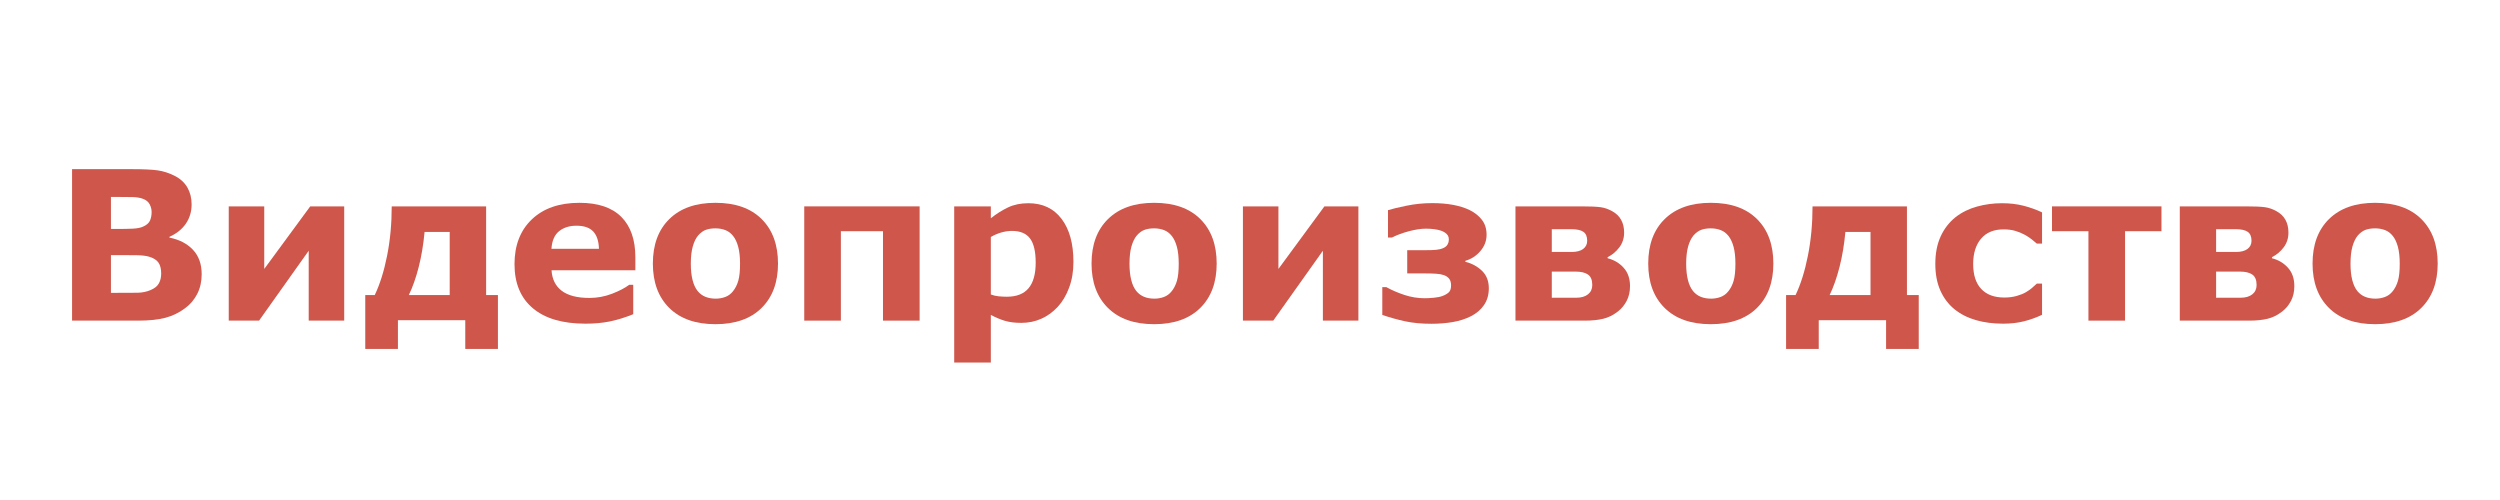
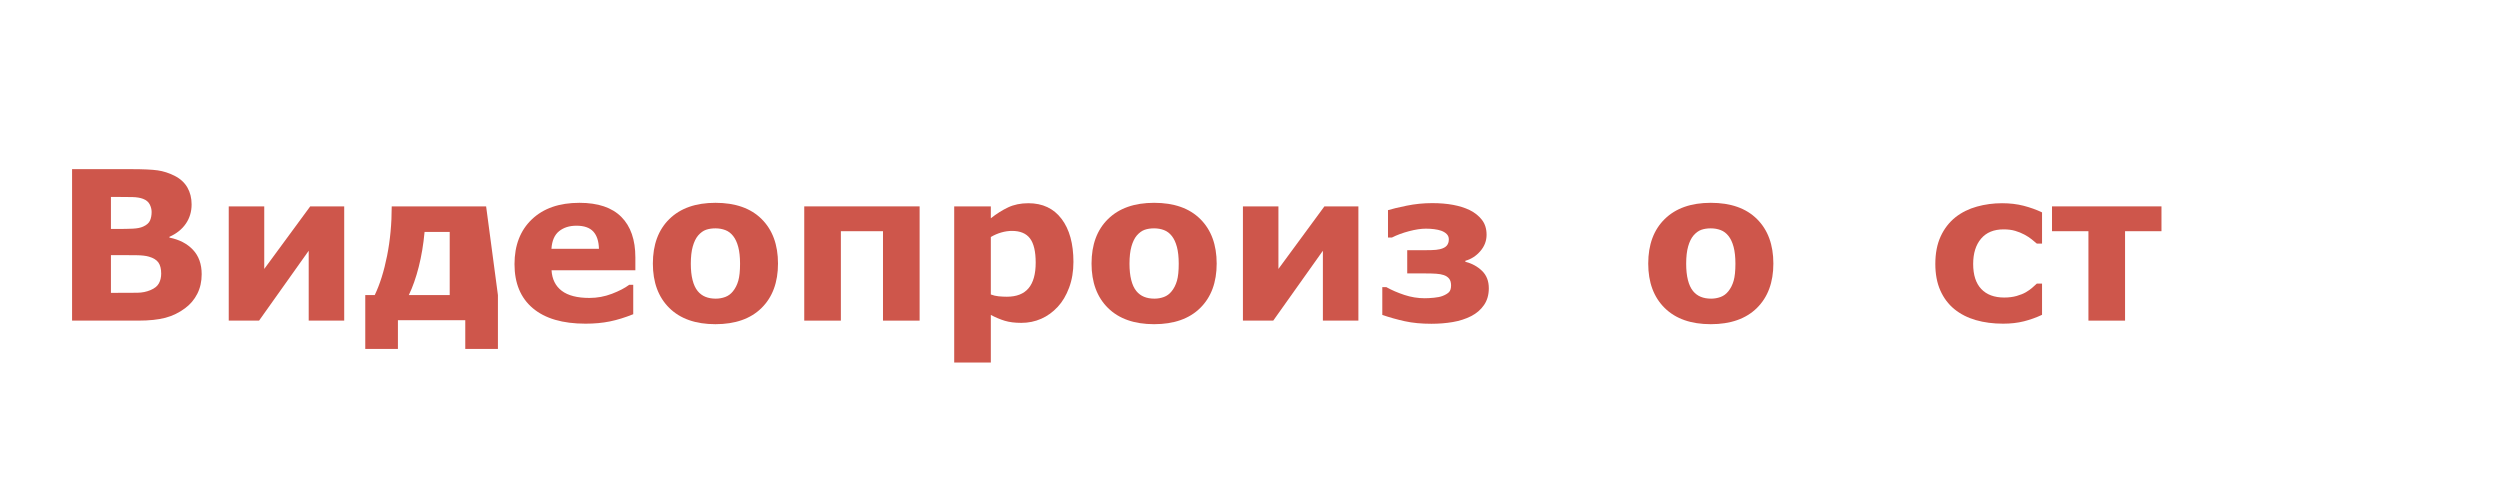
<svg xmlns="http://www.w3.org/2000/svg" width="100%" height="100%" viewBox="0 0 1000 200" version="1.1" xml:space="preserve" style="fill-rule:evenodd;clip-rule:evenodd;stroke-linejoin:round;stroke-miterlimit:2;">
  <g transform="matrix(1.281,0,0,1.281,-106.358,4.03)">
    <path d="M146.003,82.485C146.003,84.773 145.542,86.816 144.621,88.616C143.7,90.417 142.434,91.91 140.825,93.096C138.961,94.493 136.912,95.489 134.678,96.082C132.444,96.675 129.611,96.971 126.18,96.971L105.532,96.971L105.532,49.67L123.893,49.67C127.705,49.67 130.495,49.797 132.264,50.051C134.032,50.305 135.784,50.867 137.521,51.735C139.321,52.646 140.661,53.869 141.54,55.404C142.418,56.939 142.858,58.692 142.858,60.661C142.858,62.949 142.254,64.966 141.047,66.713C139.84,68.46 138.135,69.821 135.933,70.795L135.933,71.049C139.025,71.663 141.476,72.934 143.287,74.861C145.097,76.789 146.003,79.33 146.003,82.485ZM130.373,63.044C130.373,62.26 130.178,61.477 129.786,60.693C129.394,59.91 128.7,59.327 127.705,58.946C126.816,58.607 125.709,58.422 124.385,58.39C123.062,58.358 121.203,58.342 118.81,58.342L117.667,58.342L117.667,68.349L119.573,68.349C121.5,68.349 123.141,68.317 124.497,68.254C125.852,68.19 126.921,67.978 127.705,67.618C128.806,67.131 129.526,66.501 129.865,65.728C130.204,64.955 130.373,64.061 130.373,63.044ZM133.36,82.295C133.36,80.791 133.068,79.632 132.486,78.816C131.904,78.001 130.914,77.392 129.516,76.99C128.563,76.714 127.25,76.566 125.577,76.545C123.904,76.524 122.156,76.513 120.335,76.513L117.667,76.513L117.667,88.299L118.556,88.299C121.987,88.299 124.444,88.288 125.926,88.267C127.409,88.246 128.775,87.97 130.024,87.441C131.295,86.912 132.168,86.207 132.645,85.329C133.121,84.45 133.36,83.438 133.36,82.295Z" style="fill:rgb(206,86,75);fill-rule:nonzero;" />
    <path d="M190.508,96.971L179.422,96.971L179.422,75.147L163.919,96.971L154.453,96.971L154.453,61.297L165.54,61.297L165.54,80.833L179.898,61.297L190.508,61.297L190.508,96.971Z" style="fill:rgb(206,86,75);fill-rule:nonzero;" />
-     <path d="M238.508,105.802L228.311,105.802L228.311,96.844L207.281,96.844L207.281,105.802L197.084,105.802L197.084,88.998L200.038,88.998C201.648,85.651 202.935,81.559 203.898,76.72C204.862,71.881 205.344,66.74 205.344,61.297L234.823,61.297L234.823,88.998L238.508,88.998L238.508,105.802ZM223.451,88.998L223.451,69.27L215.604,69.27C215.244,73.188 214.635,76.831 213.778,80.198C212.92,83.565 211.888,86.499 210.68,88.998L223.451,88.998Z" style="fill:rgb(206,86,75);fill-rule:nonzero;" />
+     <path d="M238.508,105.802L228.311,105.802L228.311,96.844L207.281,96.844L207.281,105.802L197.084,105.802L197.084,88.998L200.038,88.998C201.648,85.651 202.935,81.559 203.898,76.72C204.862,71.881 205.344,66.74 205.344,61.297L234.823,61.297L238.508,88.998L238.508,105.802ZM223.451,88.998L223.451,69.27L215.604,69.27C215.244,73.188 214.635,76.831 213.778,80.198C212.92,83.565 211.888,86.499 210.68,88.998L223.451,88.998Z" style="fill:rgb(206,86,75);fill-rule:nonzero;" />
    <path d="M281.425,81.246L255.249,81.246C255.419,84.042 256.483,86.181 258.442,87.663C260.401,89.146 263.286,89.887 267.098,89.887C269.513,89.887 271.853,89.453 274.119,88.585C276.385,87.716 278.175,86.785 279.488,85.789L280.758,85.789L280.758,94.97C278.175,96.008 275.739,96.759 273.452,97.225C271.165,97.691 268.634,97.924 265.86,97.924C258.701,97.924 253.216,96.315 249.404,93.096C245.592,89.876 243.686,85.291 243.686,79.34C243.686,73.453 245.492,68.789 249.103,65.347C252.713,61.906 257.664,60.185 263.954,60.185C269.756,60.185 274.119,61.652 277.042,64.585C279.964,67.518 281.425,71.738 281.425,77.244L281.425,81.246ZM270.053,74.544C269.989,72.151 269.396,70.35 268.274,69.143C267.151,67.936 265.404,67.333 263.032,67.333C260.83,67.333 259.019,67.904 257.6,69.048C256.181,70.192 255.387,72.023 255.218,74.544L270.053,74.544Z" style="fill:rgb(206,86,75);fill-rule:nonzero;" />
    <path d="M325.963,79.15C325.963,85.016 324.253,89.638 320.832,93.016C317.412,96.394 312.61,98.083 306.426,98.083C300.242,98.083 295.44,96.394 292.02,93.016C288.599,89.638 286.889,85.016 286.889,79.15C286.889,73.241 288.61,68.603 292.051,65.236C295.493,61.869 300.284,60.185 306.426,60.185C312.652,60.185 317.465,61.879 320.864,65.268C324.263,68.656 325.963,73.284 325.963,79.15ZM311.89,87.822C312.631,86.912 313.187,85.816 313.558,84.534C313.928,83.253 314.114,81.479 314.114,79.213C314.114,77.117 313.923,75.359 313.542,73.94C313.161,72.521 312.631,71.388 311.953,70.541C311.276,69.673 310.46,69.059 309.507,68.699C308.554,68.338 307.527,68.158 306.426,68.158C305.325,68.158 304.345,68.307 303.488,68.603C302.63,68.9 301.809,69.493 301.026,70.382C300.327,71.208 299.771,72.341 299.358,73.781C298.945,75.221 298.738,77.032 298.738,79.213C298.738,81.162 298.918,82.851 299.278,84.28C299.638,85.71 300.168,86.859 300.867,87.727C301.544,88.553 302.355,89.156 303.297,89.538C304.239,89.919 305.314,90.109 306.521,90.109C307.559,90.109 308.549,89.935 309.492,89.585C310.434,89.236 311.233,88.648 311.89,87.822Z" style="fill:rgb(206,86,75);fill-rule:nonzero;" />
    <path d="M370.182,96.971L358.746,96.971L358.746,69.048L345.595,69.048L345.595,96.971L334.159,96.971L334.159,61.297L370.182,61.297L370.182,96.971Z" style="fill:rgb(206,86,75);fill-rule:nonzero;" />
    <path d="M418.214,78.642C418.214,81.585 417.764,84.264 416.864,86.679C415.964,89.093 414.783,91.084 413.322,92.651C411.797,94.303 410.071,95.552 408.144,96.399C406.217,97.246 404.152,97.67 401.949,97.67C399.916,97.67 398.19,97.453 396.771,97.019C395.352,96.585 393.902,95.976 392.419,95.192L392.419,110.059L380.983,110.059L380.983,61.297L392.419,61.297L392.419,65.014C394.177,63.616 395.972,62.483 397.804,61.614C399.636,60.746 401.748,60.312 404.141,60.312C408.589,60.312 412.046,61.943 414.513,65.204C416.98,68.466 418.214,72.945 418.214,78.642ZM406.428,78.864C406.428,75.391 405.835,72.871 404.649,71.303C403.463,69.736 401.589,68.953 399.027,68.953C397.947,68.953 396.835,69.117 395.691,69.445C394.548,69.773 393.457,70.245 392.419,70.859L392.419,88.807C393.182,89.103 393.997,89.294 394.865,89.379C395.734,89.464 396.591,89.506 397.438,89.506C400.467,89.506 402.722,88.622 404.205,86.853C405.687,85.085 406.428,82.422 406.428,78.864Z" style="fill:rgb(206,86,75);fill-rule:nonzero;" />
    <path d="M462.942,79.15C462.942,85.016 461.232,89.638 457.811,93.016C454.391,96.394 449.589,98.083 443.405,98.083C437.221,98.083 432.419,96.394 428.999,93.016C425.579,89.638 423.868,85.016 423.868,79.15C423.868,73.241 425.589,68.603 429.031,65.236C432.472,61.869 437.264,60.185 443.405,60.185C449.631,60.185 454.444,61.879 457.843,65.268C461.242,68.656 462.942,73.284 462.942,79.15ZM448.869,87.822C449.61,86.912 450.166,85.816 450.537,84.534C450.907,83.253 451.093,81.479 451.093,79.213C451.093,77.117 450.902,75.359 450.521,73.94C450.14,72.521 449.61,71.388 448.933,70.541C448.255,69.673 447.44,69.059 446.487,68.699C445.534,68.338 444.506,68.158 443.405,68.158C442.304,68.158 441.324,68.307 440.467,68.603C439.609,68.9 438.788,69.493 438.005,70.382C437.306,71.208 436.75,72.341 436.337,73.781C435.924,75.221 435.718,77.032 435.718,79.213C435.718,81.162 435.898,82.851 436.258,84.28C436.618,85.71 437.147,86.859 437.846,87.727C438.524,88.553 439.334,89.156 440.276,89.538C441.219,89.919 442.293,90.109 443.5,90.109C444.538,90.109 445.528,89.935 446.471,89.585C447.413,89.236 448.213,88.648 448.869,87.822Z" style="fill:rgb(206,86,75);fill-rule:nonzero;" />
    <path d="M507.193,96.971L496.107,96.971L496.107,75.147L480.604,96.971L471.138,96.971L471.138,61.297L482.224,61.297L482.224,80.833L496.583,61.297L507.193,61.297L507.193,96.971Z" style="fill:rgb(206,86,75);fill-rule:nonzero;" />
    <path d="M547.918,86.869C547.918,88.902 547.421,90.644 546.425,92.095C545.43,93.546 544.085,94.705 542.391,95.573C540.676,96.442 538.77,97.056 536.673,97.416C534.576,97.776 532.342,97.956 529.97,97.956C526.857,97.956 524.099,97.691 521.695,97.162C519.291,96.632 516.946,95.976 514.658,95.192L514.658,86.52L515.929,86.52C517.602,87.452 519.476,88.262 521.552,88.95C523.627,89.638 525.745,89.982 527.905,89.982C528.71,89.982 529.668,89.929 530.78,89.824C531.892,89.718 532.776,89.538 533.433,89.284C534.322,88.945 534.995,88.553 535.45,88.108C535.905,87.663 536.133,86.954 536.133,85.98C536.133,85.069 535.926,84.36 535.513,83.851C535.101,83.343 534.534,82.972 533.814,82.74C533.2,82.528 532.421,82.39 531.479,82.327C530.537,82.263 529.345,82.231 527.905,82.231L522.441,82.231L522.441,74.988L526.825,74.988C527.672,74.988 528.684,74.978 529.859,74.957C531.034,74.935 531.961,74.84 532.639,74.671C533.634,74.438 534.349,74.067 534.783,73.559C535.217,73.051 535.434,72.394 535.434,71.589C535.434,70.933 535.212,70.382 534.767,69.937C534.322,69.493 533.74,69.143 533.02,68.889C532.406,68.677 531.686,68.519 530.86,68.413C530.034,68.307 529.165,68.254 528.255,68.254C526.751,68.254 524.999,68.519 522.997,69.048C520.996,69.577 519.222,70.234 517.676,71.018L516.437,71.018L516.437,62.472C517.75,62.07 519.704,61.604 522.298,61.074C524.893,60.545 527.545,60.28 530.256,60.28C532.628,60.28 534.788,60.46 536.737,60.82C538.685,61.18 540.411,61.72 541.915,62.44C543.503,63.224 544.784,64.241 545.758,65.49C546.733,66.74 547.22,68.296 547.22,70.16C547.22,72.066 546.568,73.771 545.266,75.274C543.963,76.778 542.402,77.784 540.58,78.292L540.58,78.578C542.677,79.129 544.424,80.087 545.822,81.453C547.22,82.819 547.918,84.624 547.918,86.869Z" style="fill:rgb(206,86,75);fill-rule:nonzero;" />
-     <path d="M592.011,86.202C592.011,87.918 591.667,89.442 590.979,90.777C590.29,92.111 589.374,93.223 588.231,94.112C586.791,95.235 585.271,95.992 583.672,96.383C582.073,96.775 580.173,96.971 577.97,96.971L556.241,96.971L556.241,61.297L577.049,61.297C579.654,61.297 581.57,61.382 582.799,61.551C584.027,61.72 585.234,62.133 586.42,62.79C587.67,63.468 588.607,64.368 589.231,65.49C589.856,66.612 590.169,67.947 590.169,69.493C590.169,71.25 589.666,72.791 588.66,74.115C587.654,75.438 586.441,76.45 585.022,77.149L585.022,77.498C586.992,77.985 588.649,78.965 589.994,80.436C591.339,81.908 592.011,83.83 592.011,86.202ZM578.637,72.034C578.637,70.721 578.24,69.789 577.446,69.239C576.652,68.688 575.376,68.413 573.618,68.413L567.582,68.413L567.582,75.528L573.809,75.528C575.355,75.528 576.546,75.216 577.382,74.591C578.219,73.967 578.637,73.114 578.637,72.034ZM580.225,85.853C580.225,84.307 579.786,83.221 578.907,82.597C578.028,81.972 576.731,81.659 575.016,81.659L567.582,81.659L567.582,89.824L575.206,89.824C576.773,89.824 578.002,89.469 578.891,88.759C579.781,88.05 580.225,87.081 580.225,85.853Z" style="fill:rgb(206,86,75);fill-rule:nonzero;" />
    <path d="M636.771,79.15C636.771,85.016 635.061,89.638 631.64,93.016C628.22,96.394 623.418,98.083 617.234,98.083C611.05,98.083 606.248,96.394 602.828,93.016C599.407,89.638 597.697,85.016 597.697,79.15C597.697,73.241 599.418,68.603 602.859,65.236C606.301,61.869 611.092,60.185 617.234,60.185C623.46,60.185 628.273,61.879 631.672,65.268C635.071,68.656 636.771,73.284 636.771,79.15ZM622.698,87.822C623.439,86.912 623.995,85.816 624.366,84.534C624.736,83.253 624.922,81.479 624.922,79.213C624.922,77.117 624.731,75.359 624.35,73.94C623.969,72.521 623.439,71.388 622.761,70.541C622.084,69.673 621.268,69.059 620.315,68.699C619.362,68.338 618.335,68.158 617.234,68.158C616.133,68.158 615.153,68.307 614.296,68.603C613.438,68.9 612.617,69.493 611.834,70.382C611.135,71.208 610.579,72.341 610.166,73.781C609.753,75.221 609.546,77.032 609.546,79.213C609.546,81.162 609.726,82.851 610.086,84.28C610.446,85.71 610.976,86.859 611.675,87.727C612.352,88.553 613.163,89.156 614.105,89.538C615.047,89.919 616.122,90.109 617.329,90.109C618.367,90.109 619.357,89.935 620.3,89.585C621.242,89.236 622.041,88.648 622.698,87.822Z" style="fill:rgb(206,86,75);fill-rule:nonzero;" />
-     <path d="M682.166,105.802L671.968,105.802L671.968,96.844L650.939,96.844L650.939,105.802L640.742,105.802L640.742,88.998L643.696,88.998C645.305,85.651 646.592,81.559 647.556,76.72C648.519,71.881 649.001,66.74 649.001,61.297L678.481,61.297L678.481,88.998L682.166,88.998L682.166,105.802ZM667.108,88.998L667.108,69.27L659.262,69.27C658.902,73.188 658.293,76.831 657.435,80.198C656.577,83.565 655.545,86.499 654.338,88.998L667.108,88.998Z" style="fill:rgb(206,86,75);fill-rule:nonzero;" />
    <path d="M708.532,97.924C705.419,97.924 702.576,97.554 700.003,96.812C697.43,96.071 695.19,94.927 693.284,93.381C691.399,91.835 689.938,89.887 688.9,87.536C687.863,85.186 687.344,82.432 687.344,79.277C687.344,75.952 687.9,73.082 689.011,70.668C690.123,68.254 691.675,66.252 693.665,64.664C695.593,63.16 697.816,62.059 700.336,61.36C702.857,60.661 705.472,60.312 708.183,60.312C710.618,60.312 712.863,60.577 714.917,61.106C716.972,61.636 718.888,62.324 720.667,63.171L720.667,72.924L719.047,72.924C718.602,72.542 718.068,72.098 717.443,71.589C716.818,71.081 716.05,70.583 715.14,70.096C714.271,69.63 713.318,69.244 712.281,68.937C711.243,68.63 710.036,68.476 708.659,68.476C705.61,68.476 703.264,69.445 701.623,71.383C699.982,73.321 699.161,75.952 699.161,79.277C699.161,82.708 700.003,85.313 701.686,87.092C703.37,88.871 705.758,89.76 708.85,89.76C710.29,89.76 711.587,89.596 712.741,89.268C713.896,88.939 714.854,88.553 715.616,88.108C716.336,87.685 716.972,87.24 717.522,86.774C718.073,86.308 718.581,85.853 719.047,85.408L720.667,85.408L720.667,95.16C718.867,96.008 716.988,96.68 715.029,97.178C713.07,97.675 710.904,97.924 708.532,97.924Z" style="fill:rgb(206,86,75);fill-rule:nonzero;" />
    <path d="M757.962,69.048L746.589,69.048L746.589,96.971L735.153,96.971L735.153,69.048L723.78,69.048L723.78,61.297L757.962,61.297L757.962,69.048Z" style="fill:rgb(206,86,75);fill-rule:nonzero;" />
-     <path d="M799.449,86.202C799.449,87.918 799.105,89.442 798.417,90.777C797.729,92.111 796.813,93.223 795.669,94.112C794.229,95.235 792.709,95.992 791.11,96.383C789.512,96.775 787.611,96.971 785.408,96.971L763.68,96.971L763.68,61.297L784.487,61.297C787.092,61.297 789.009,61.382 790.237,61.551C791.465,61.72 792.672,62.133 793.858,62.79C795.108,63.468 796.045,64.368 796.67,65.49C797.294,66.612 797.607,67.947 797.607,69.493C797.607,71.25 797.104,72.791 796.098,74.115C795.092,75.438 793.88,76.45 792.461,77.149L792.461,77.498C794.43,77.985 796.087,78.965 797.432,80.436C798.777,81.908 799.449,83.83 799.449,86.202ZM786.075,72.034C786.075,70.721 785.678,69.789 784.884,69.239C784.09,68.688 782.814,68.413 781.056,68.413L775.021,68.413L775.021,75.528L781.247,75.528C782.793,75.528 783.984,75.216 784.821,74.591C785.657,73.967 786.075,73.114 786.075,72.034ZM787.664,85.853C787.664,84.307 787.224,83.221 786.345,82.597C785.467,81.972 784.169,81.659 782.454,81.659L775.021,81.659L775.021,89.824L782.645,89.824C784.212,89.824 785.44,89.469 786.33,88.759C787.219,88.05 787.664,87.081 787.664,85.853Z" style="fill:rgb(206,86,75);fill-rule:nonzero;" />
-     <path d="M844.209,79.15C844.209,85.016 842.499,89.638 839.079,93.016C835.658,96.394 830.856,98.083 824.672,98.083C818.488,98.083 813.686,96.394 810.266,93.016C806.846,89.638 805.136,85.016 805.136,79.15C805.136,73.241 806.856,68.603 810.298,65.236C813.739,61.869 818.531,60.185 824.672,60.185C830.899,60.185 835.711,61.879 839.11,65.268C842.509,68.656 844.209,73.284 844.209,79.15ZM830.136,87.822C830.877,86.912 831.433,85.816 831.804,84.534C832.175,83.253 832.36,81.479 832.36,79.213C832.36,77.117 832.169,75.359 831.788,73.94C831.407,72.521 830.877,71.388 830.2,70.541C829.522,69.673 828.707,69.059 827.754,68.699C826.801,68.338 825.774,68.158 824.672,68.158C823.571,68.158 822.592,68.307 821.734,68.603C820.876,68.9 820.055,69.493 819.272,70.382C818.573,71.208 818.017,72.341 817.604,73.781C817.191,75.221 816.985,77.032 816.985,79.213C816.985,81.162 817.165,82.851 817.525,84.28C817.885,85.71 818.414,86.859 819.113,87.727C819.791,88.553 820.601,89.156 821.543,89.538C822.486,89.919 823.56,90.109 824.768,90.109C825.805,90.109 826.795,89.935 827.738,89.585C828.68,89.236 829.48,88.648 830.136,87.822Z" style="fill:rgb(206,86,75);fill-rule:nonzero;" />
  </g>
</svg>